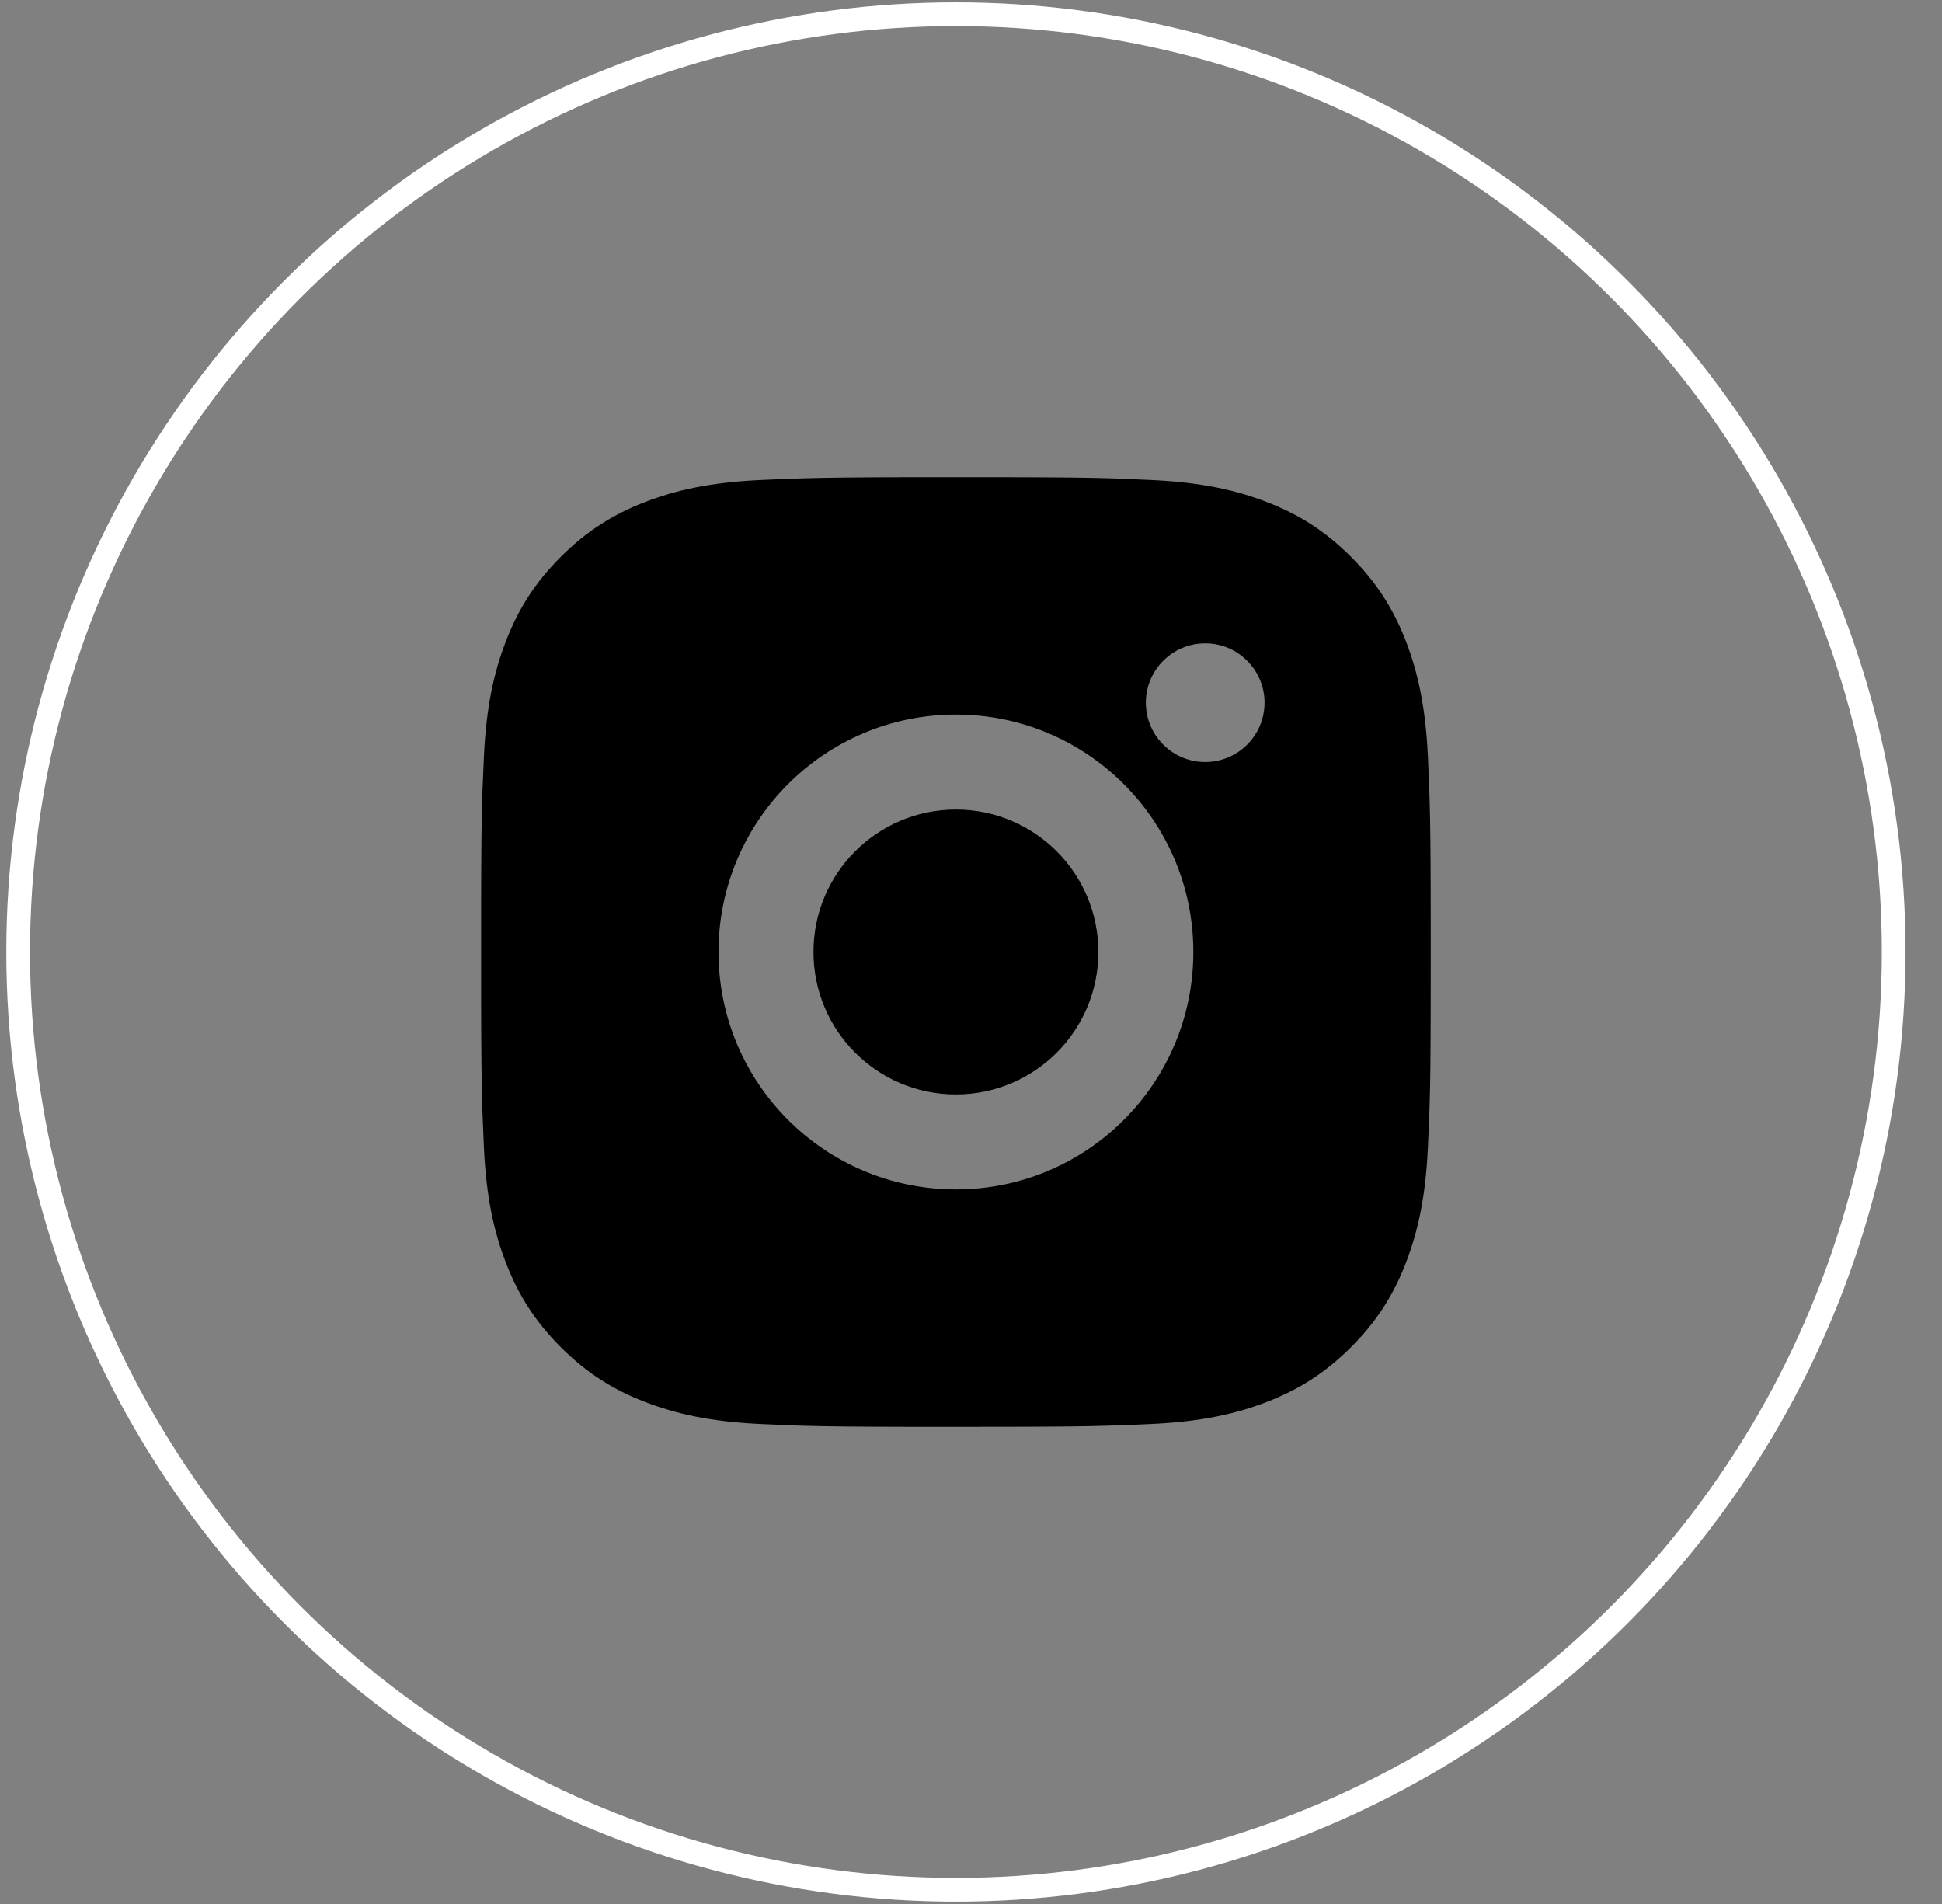
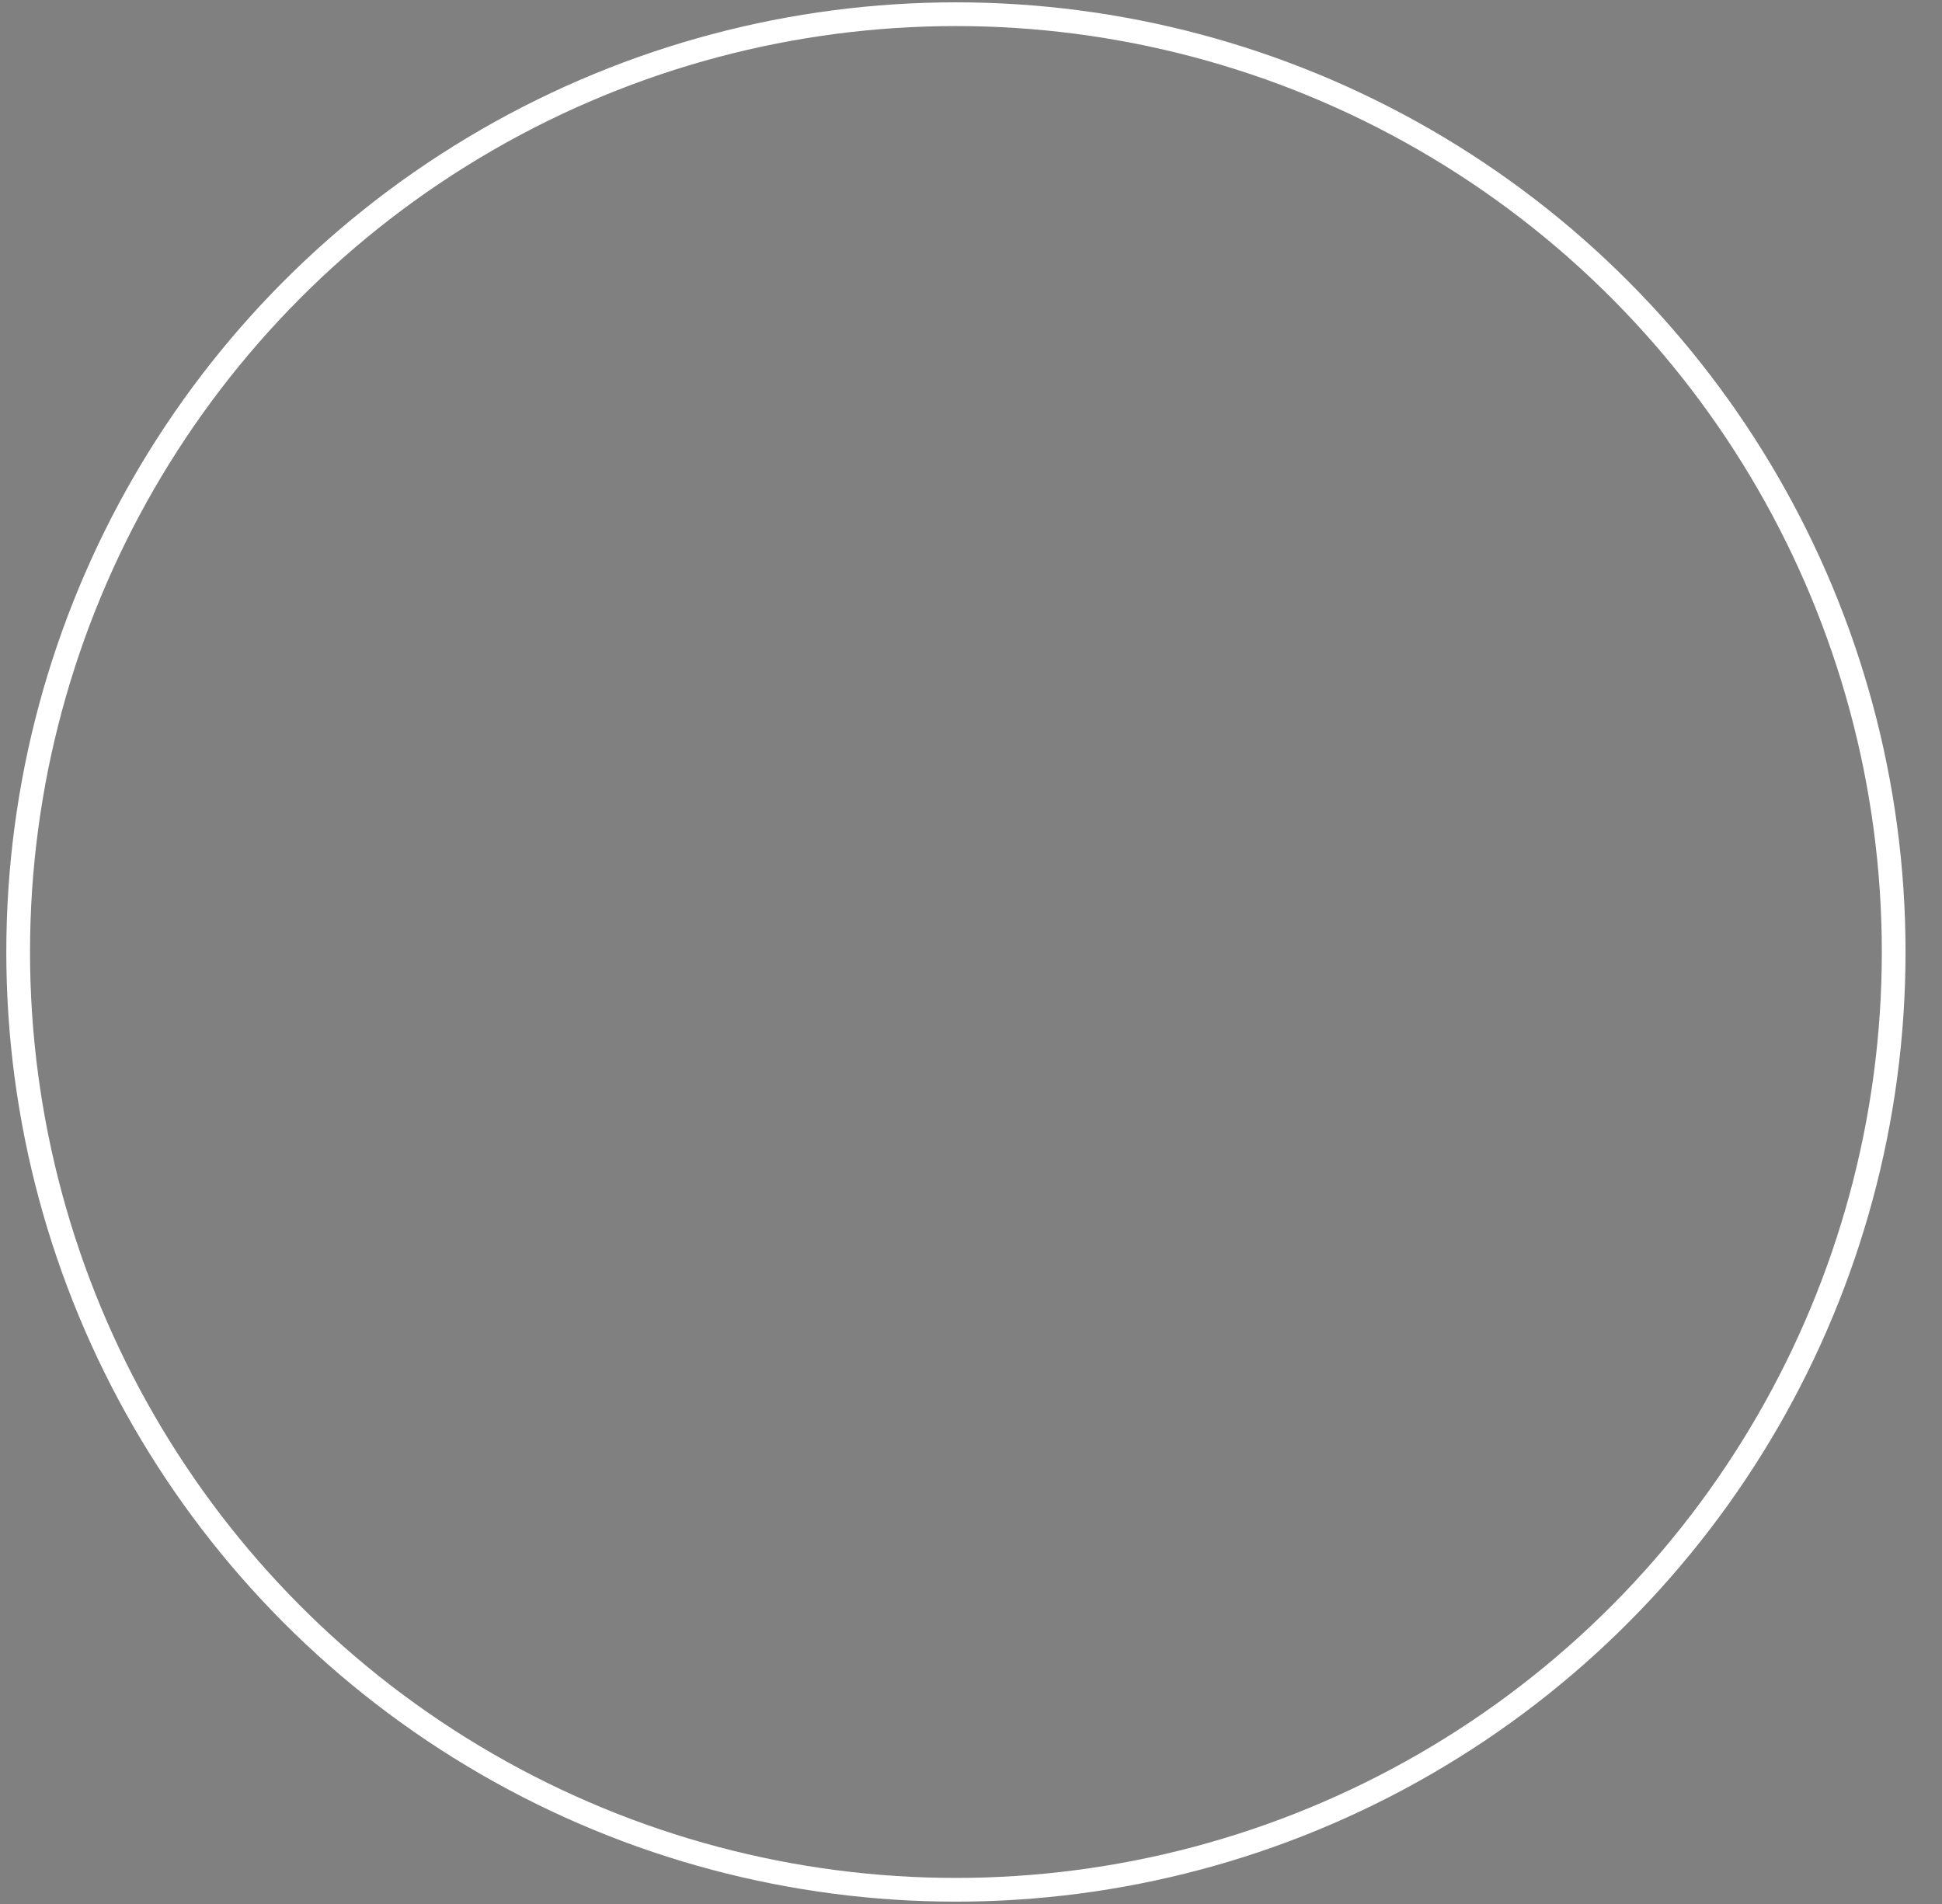
<svg xmlns="http://www.w3.org/2000/svg" width="51" height="50" viewBox="0 0 51 50" fill="none">
  <rect x="0" y="0" width="51" height="50" fill="#808080" stroke="none" />
  <circle cx="25.104" cy="25" r="24.627" stroke="white" stroke-width="0.623" />
-   <path d="M26.386 12.531C27.789 12.534 28.5 12.541 29.114 12.559L29.357 12.567C29.636 12.577 29.912 12.59 30.244 12.605C31.571 12.667 32.477 12.877 33.271 13.185C34.093 13.502 34.788 13.93 35.48 14.623C36.173 15.316 36.601 16.013 36.919 16.832C37.226 17.626 37.436 18.532 37.499 19.86C37.513 20.192 37.525 20.468 37.535 20.747L37.543 20.989C37.561 21.604 37.57 22.315 37.572 23.718L37.573 24.648C37.573 24.762 37.573 24.879 37.573 25L37.573 25.352L37.572 26.282C37.57 27.685 37.563 28.396 37.544 29.011L37.536 29.253C37.527 29.532 37.514 29.808 37.499 30.141C37.437 31.468 37.226 32.373 36.919 33.168C36.602 33.989 36.173 34.684 35.48 35.377C34.788 36.069 34.09 36.497 33.271 36.815C32.477 37.122 31.571 37.332 30.244 37.395C29.912 37.41 29.636 37.422 29.357 37.431L29.114 37.439C28.5 37.458 27.789 37.466 26.386 37.468L25.456 37.469C25.342 37.469 25.225 37.469 25.104 37.469L24.752 37.469L23.822 37.469C22.419 37.466 21.708 37.459 21.093 37.441L20.851 37.433C20.572 37.423 20.296 37.41 19.963 37.395C18.636 37.333 17.732 37.122 16.936 36.815C16.115 36.498 15.42 36.069 14.727 35.377C14.034 34.684 13.607 33.986 13.289 33.168C12.98 32.373 12.771 31.468 12.709 30.141C12.694 29.808 12.682 29.532 12.672 29.253L12.665 29.011C12.646 28.396 12.638 27.685 12.635 26.282L12.635 23.718C12.638 22.315 12.645 21.604 12.663 20.989L12.671 20.747C12.681 20.468 12.694 20.192 12.709 19.86C12.771 18.532 12.98 17.627 13.289 16.832C13.606 16.012 14.034 15.316 14.727 14.623C15.42 13.93 16.116 13.503 16.936 13.185C17.731 12.877 18.635 12.668 19.963 12.605C20.296 12.591 20.572 12.578 20.851 12.569L21.093 12.561C21.708 12.543 22.419 12.534 23.822 12.531L26.386 12.531ZM25.104 18.765C21.659 18.765 18.869 21.558 18.869 25C18.869 28.445 21.662 31.235 25.104 31.235C28.549 31.235 31.339 28.442 31.339 25C31.339 21.555 28.546 18.765 25.104 18.765ZM25.104 21.259C27.17 21.259 28.845 22.933 28.845 25C28.845 27.066 27.171 28.741 25.104 28.741C23.038 28.741 21.363 27.067 21.363 25C21.363 22.934 23.037 21.259 25.104 21.259ZM31.65 16.895C30.791 16.895 30.092 17.593 30.092 18.453C30.092 19.312 30.79 20.011 31.65 20.011C32.51 20.011 33.209 19.313 33.209 18.453C33.209 17.593 32.509 16.894 31.65 16.895Z" fill="black" />
</svg>